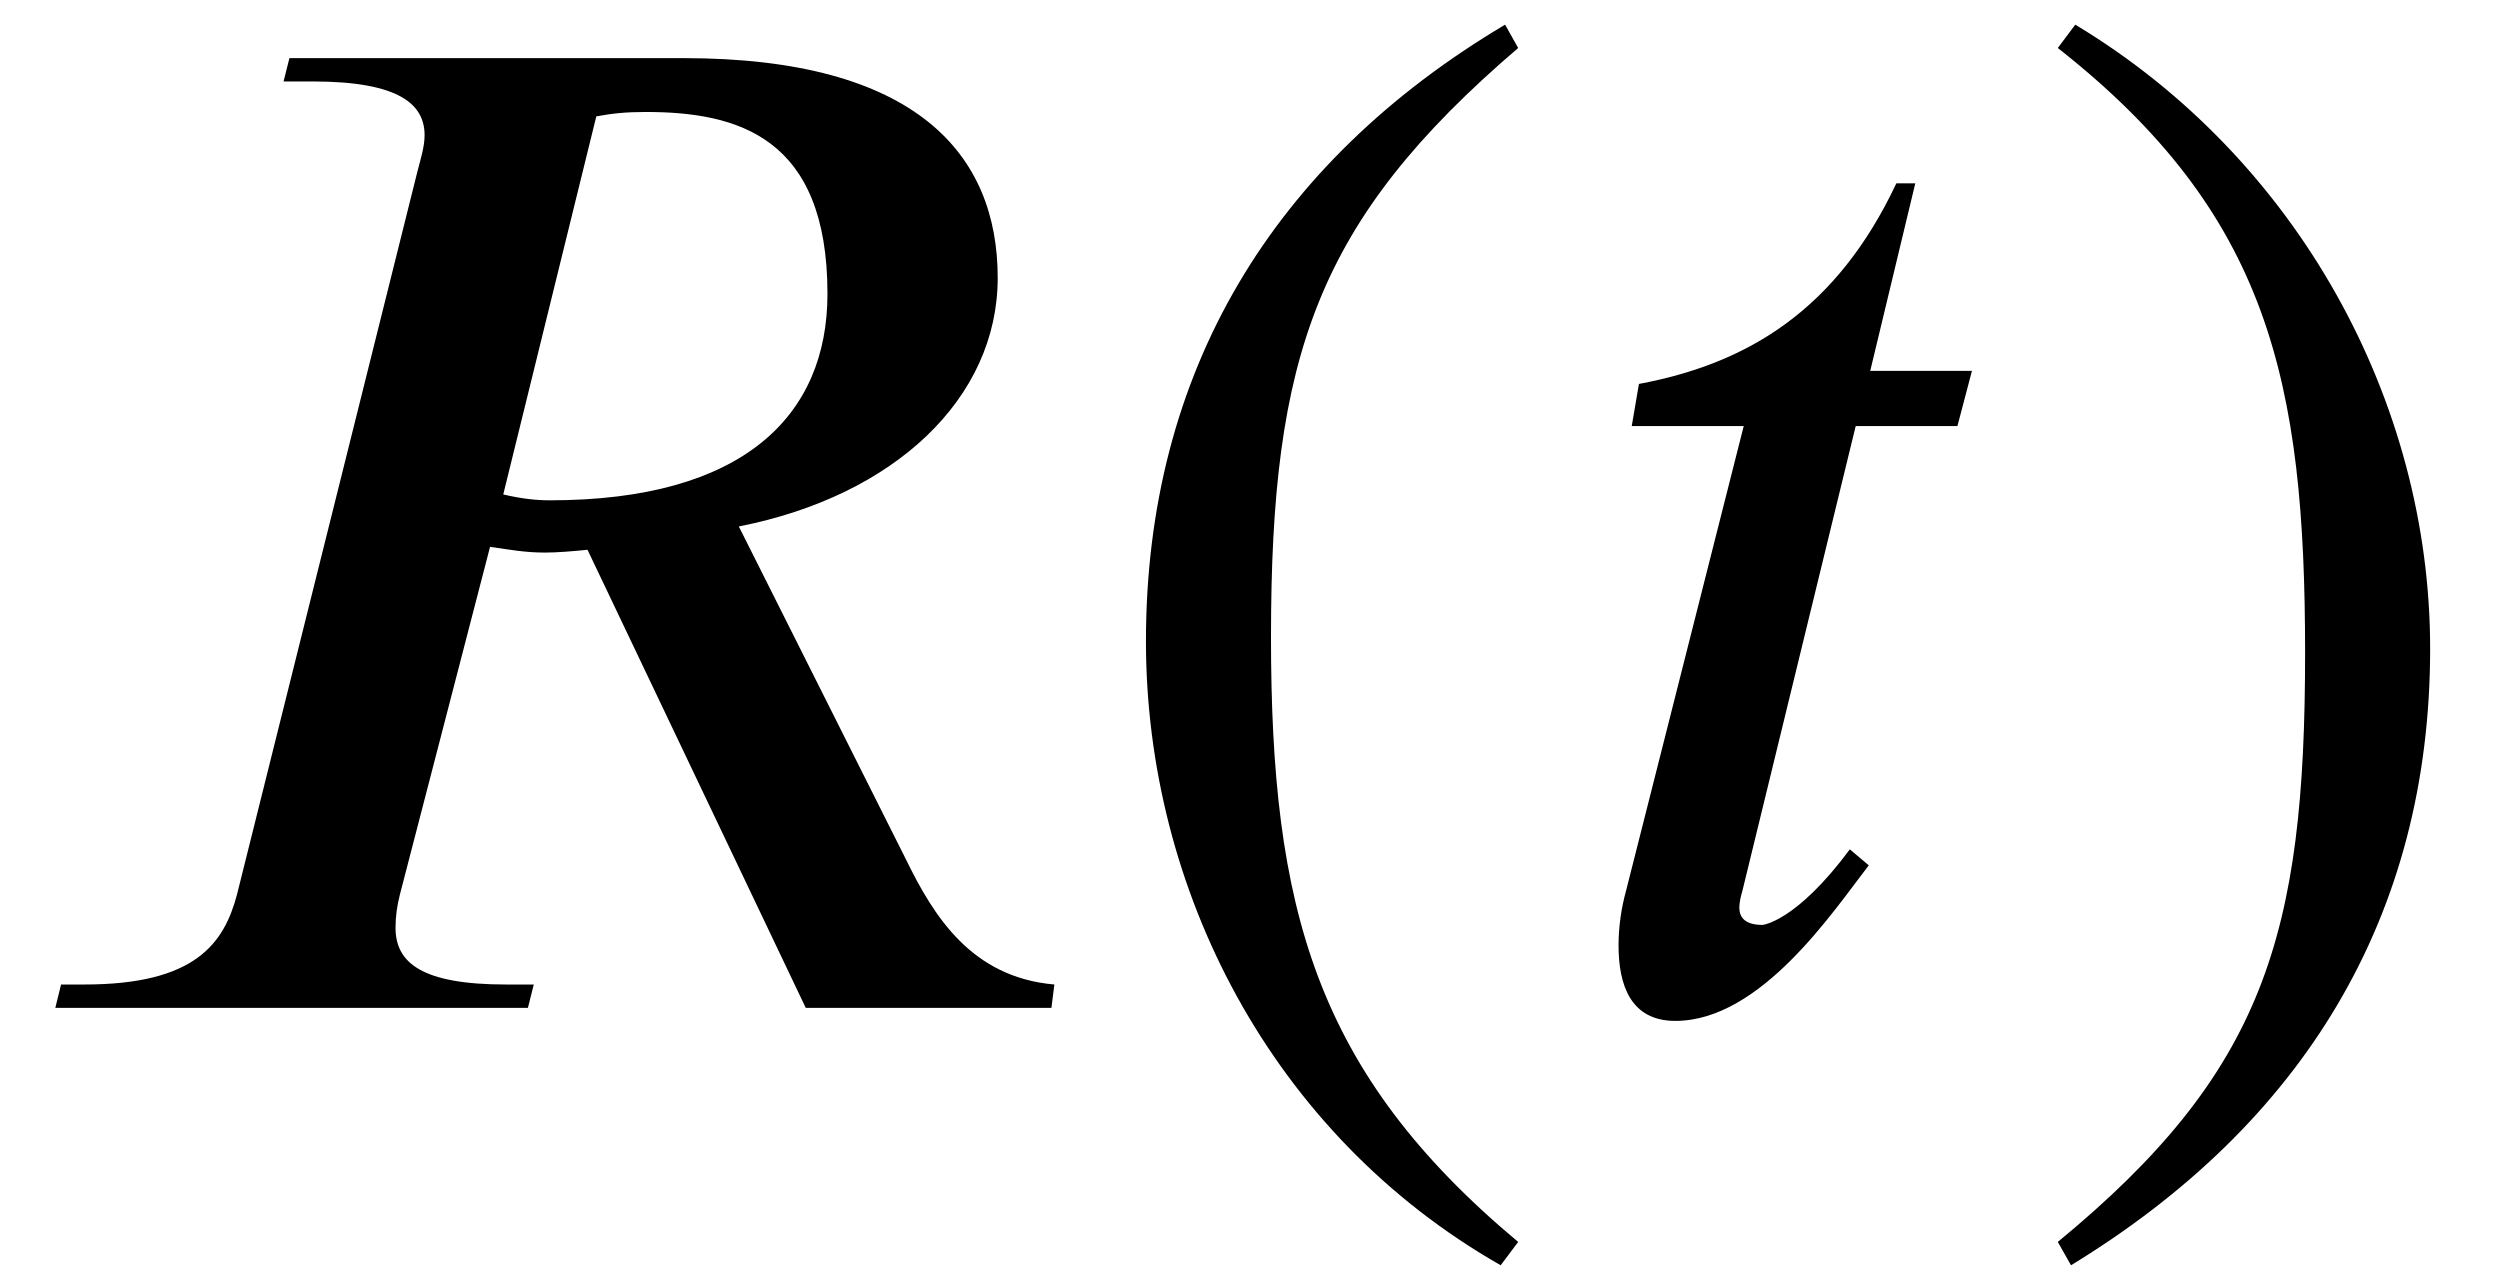
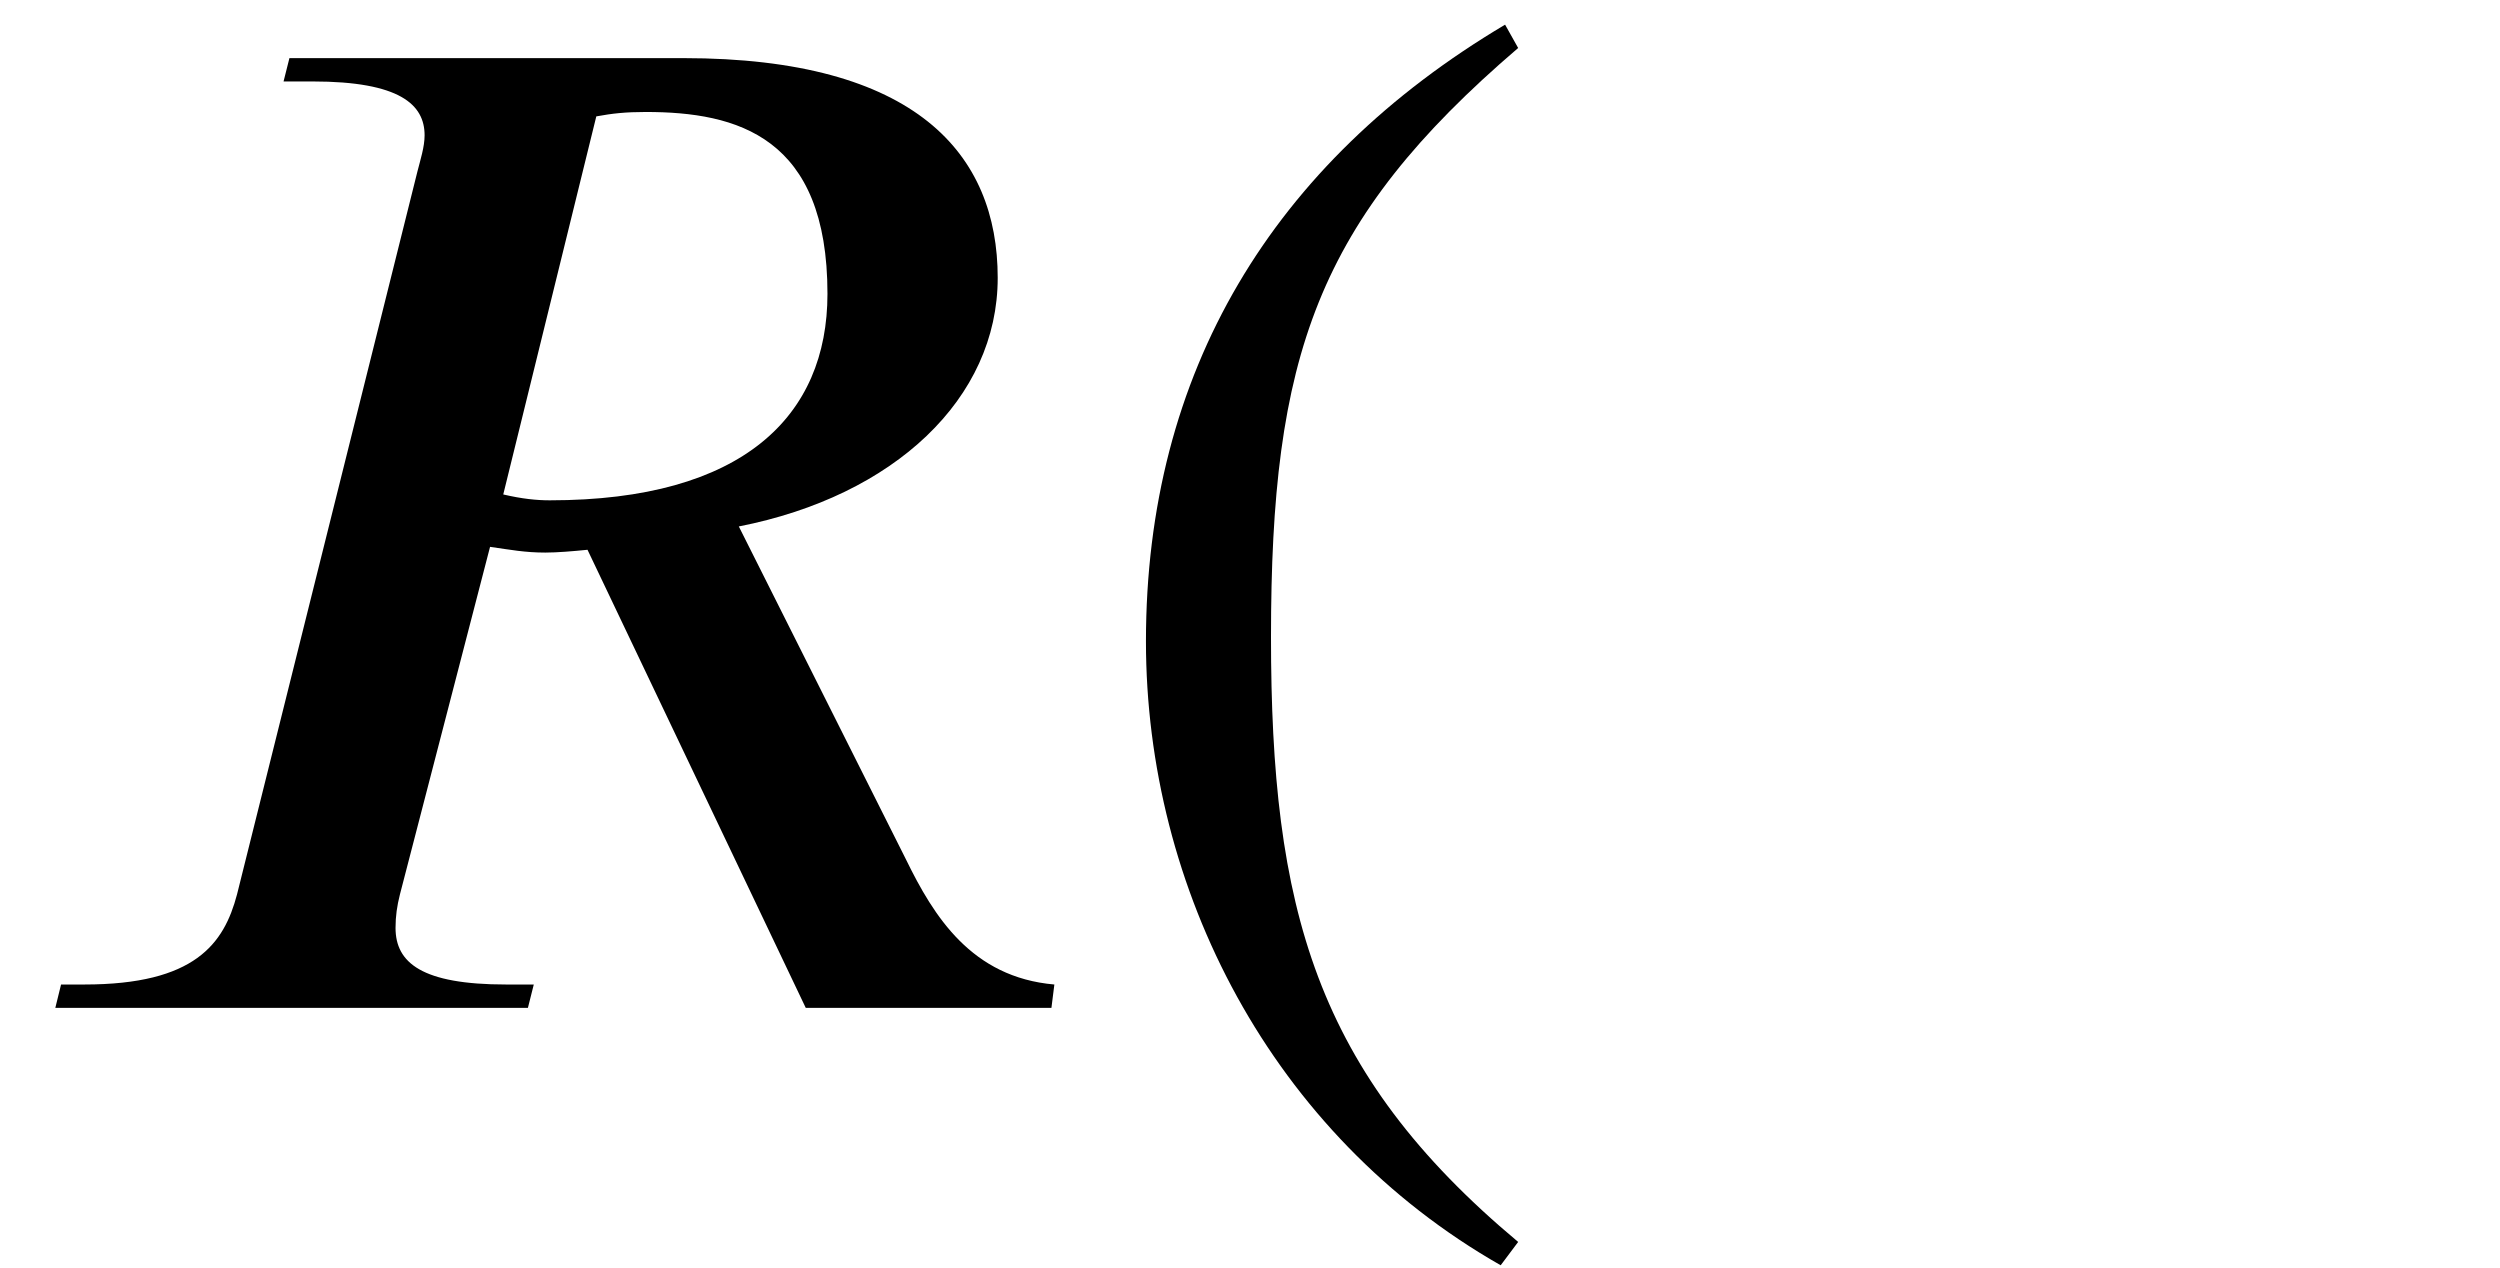
<svg xmlns="http://www.w3.org/2000/svg" xmlns:xlink="http://www.w3.org/1999/xlink" version="1.1" width="18.753pt" height="9.513pt" viewBox="70.735 61.182 18.753 9.513">
  <defs>
    <path id="g1-46" d="M3.316 1.756C1.789 0.48 1.462 -0.753 1.462 -2.782C1.462 -4.887 1.8 -5.902 3.316 -7.2L3.218 -7.375C1.473 -6.338 0.524 -4.767 0.524 -2.749C0.524 -0.895 1.462 0.949 3.185 1.931L3.316 1.756Z" />
-     <path id="g1-47" d="M0.316 -7.2C1.898 -5.956 2.171 -4.702 2.171 -2.662C2.171 -0.545 1.865 0.48 0.316 1.756L0.415 1.931C2.149 0.873 3.109 -0.676 3.109 -2.695C3.109 -4.549 2.116 -6.371 0.447 -7.375L0.316 -7.2Z" />
    <path id="g0-82" d="M7.909 -0.175C7.287 -0.229 7.004 -0.687 6.796 -1.113L5.542 -3.611C6.709 -3.84 7.484 -4.571 7.484 -5.476C7.484 -6.404 6.873 -7.124 5.127 -7.124H2.171L2.127 -6.949H2.345C3 -6.949 3.185 -6.775 3.185 -6.545C3.185 -6.458 3.153 -6.36 3.131 -6.273L1.778 -0.851C1.68 -0.48 1.462 -0.175 0.633 -0.175H0.458L0.415 0H3.96L4.004 -0.175H3.796C3.164 -0.175 2.967 -0.338 2.967 -0.6C2.967 -0.687 2.978 -0.764 3 -0.851L3.676 -3.458C3.829 -3.436 3.938 -3.415 4.091 -3.415C4.178 -3.415 4.298 -3.425 4.407 -3.436L6.044 0H7.887L7.909 -0.175ZM4.473 -6.687C4.593 -6.709 4.691 -6.72 4.844 -6.72C5.531 -6.72 6.207 -6.535 6.207 -5.356C6.207 -4.44 5.575 -3.807 4.124 -3.807C4.025 -3.807 3.916 -3.818 3.775 -3.851L4.473 -6.687Z" />
-     <path id="g0-116" d="M3.087 -4.778H2.324L2.662 -6.185H2.52C2.073 -5.236 1.407 -4.833 0.589 -4.68L0.535 -4.364H1.375L0.491 -0.873C0.458 -0.753 0.436 -0.611 0.436 -0.469C0.436 -0.175 0.524 0.098 0.862 0.098C1.505 0.098 2.051 -0.731 2.313 -1.069L2.171 -1.189C1.767 -0.644 1.516 -0.622 1.516 -0.622C1.375 -0.622 1.342 -0.687 1.342 -0.753C1.342 -0.785 1.353 -0.84 1.364 -0.873L2.215 -4.364H2.978L3.087 -4.778Z" />
  </defs>
  <g id="page1">
    <use x="70.735" y="68.742" xlink:href="#g0-82" />
    <use x="78.807" y="68.742" xlink:href="#g1-46" />
    <use x="82.44" y="68.742" xlink:href="#g0-116" />
    <use x="85.855" y="68.742" xlink:href="#g1-47" />
  </g>
</svg>